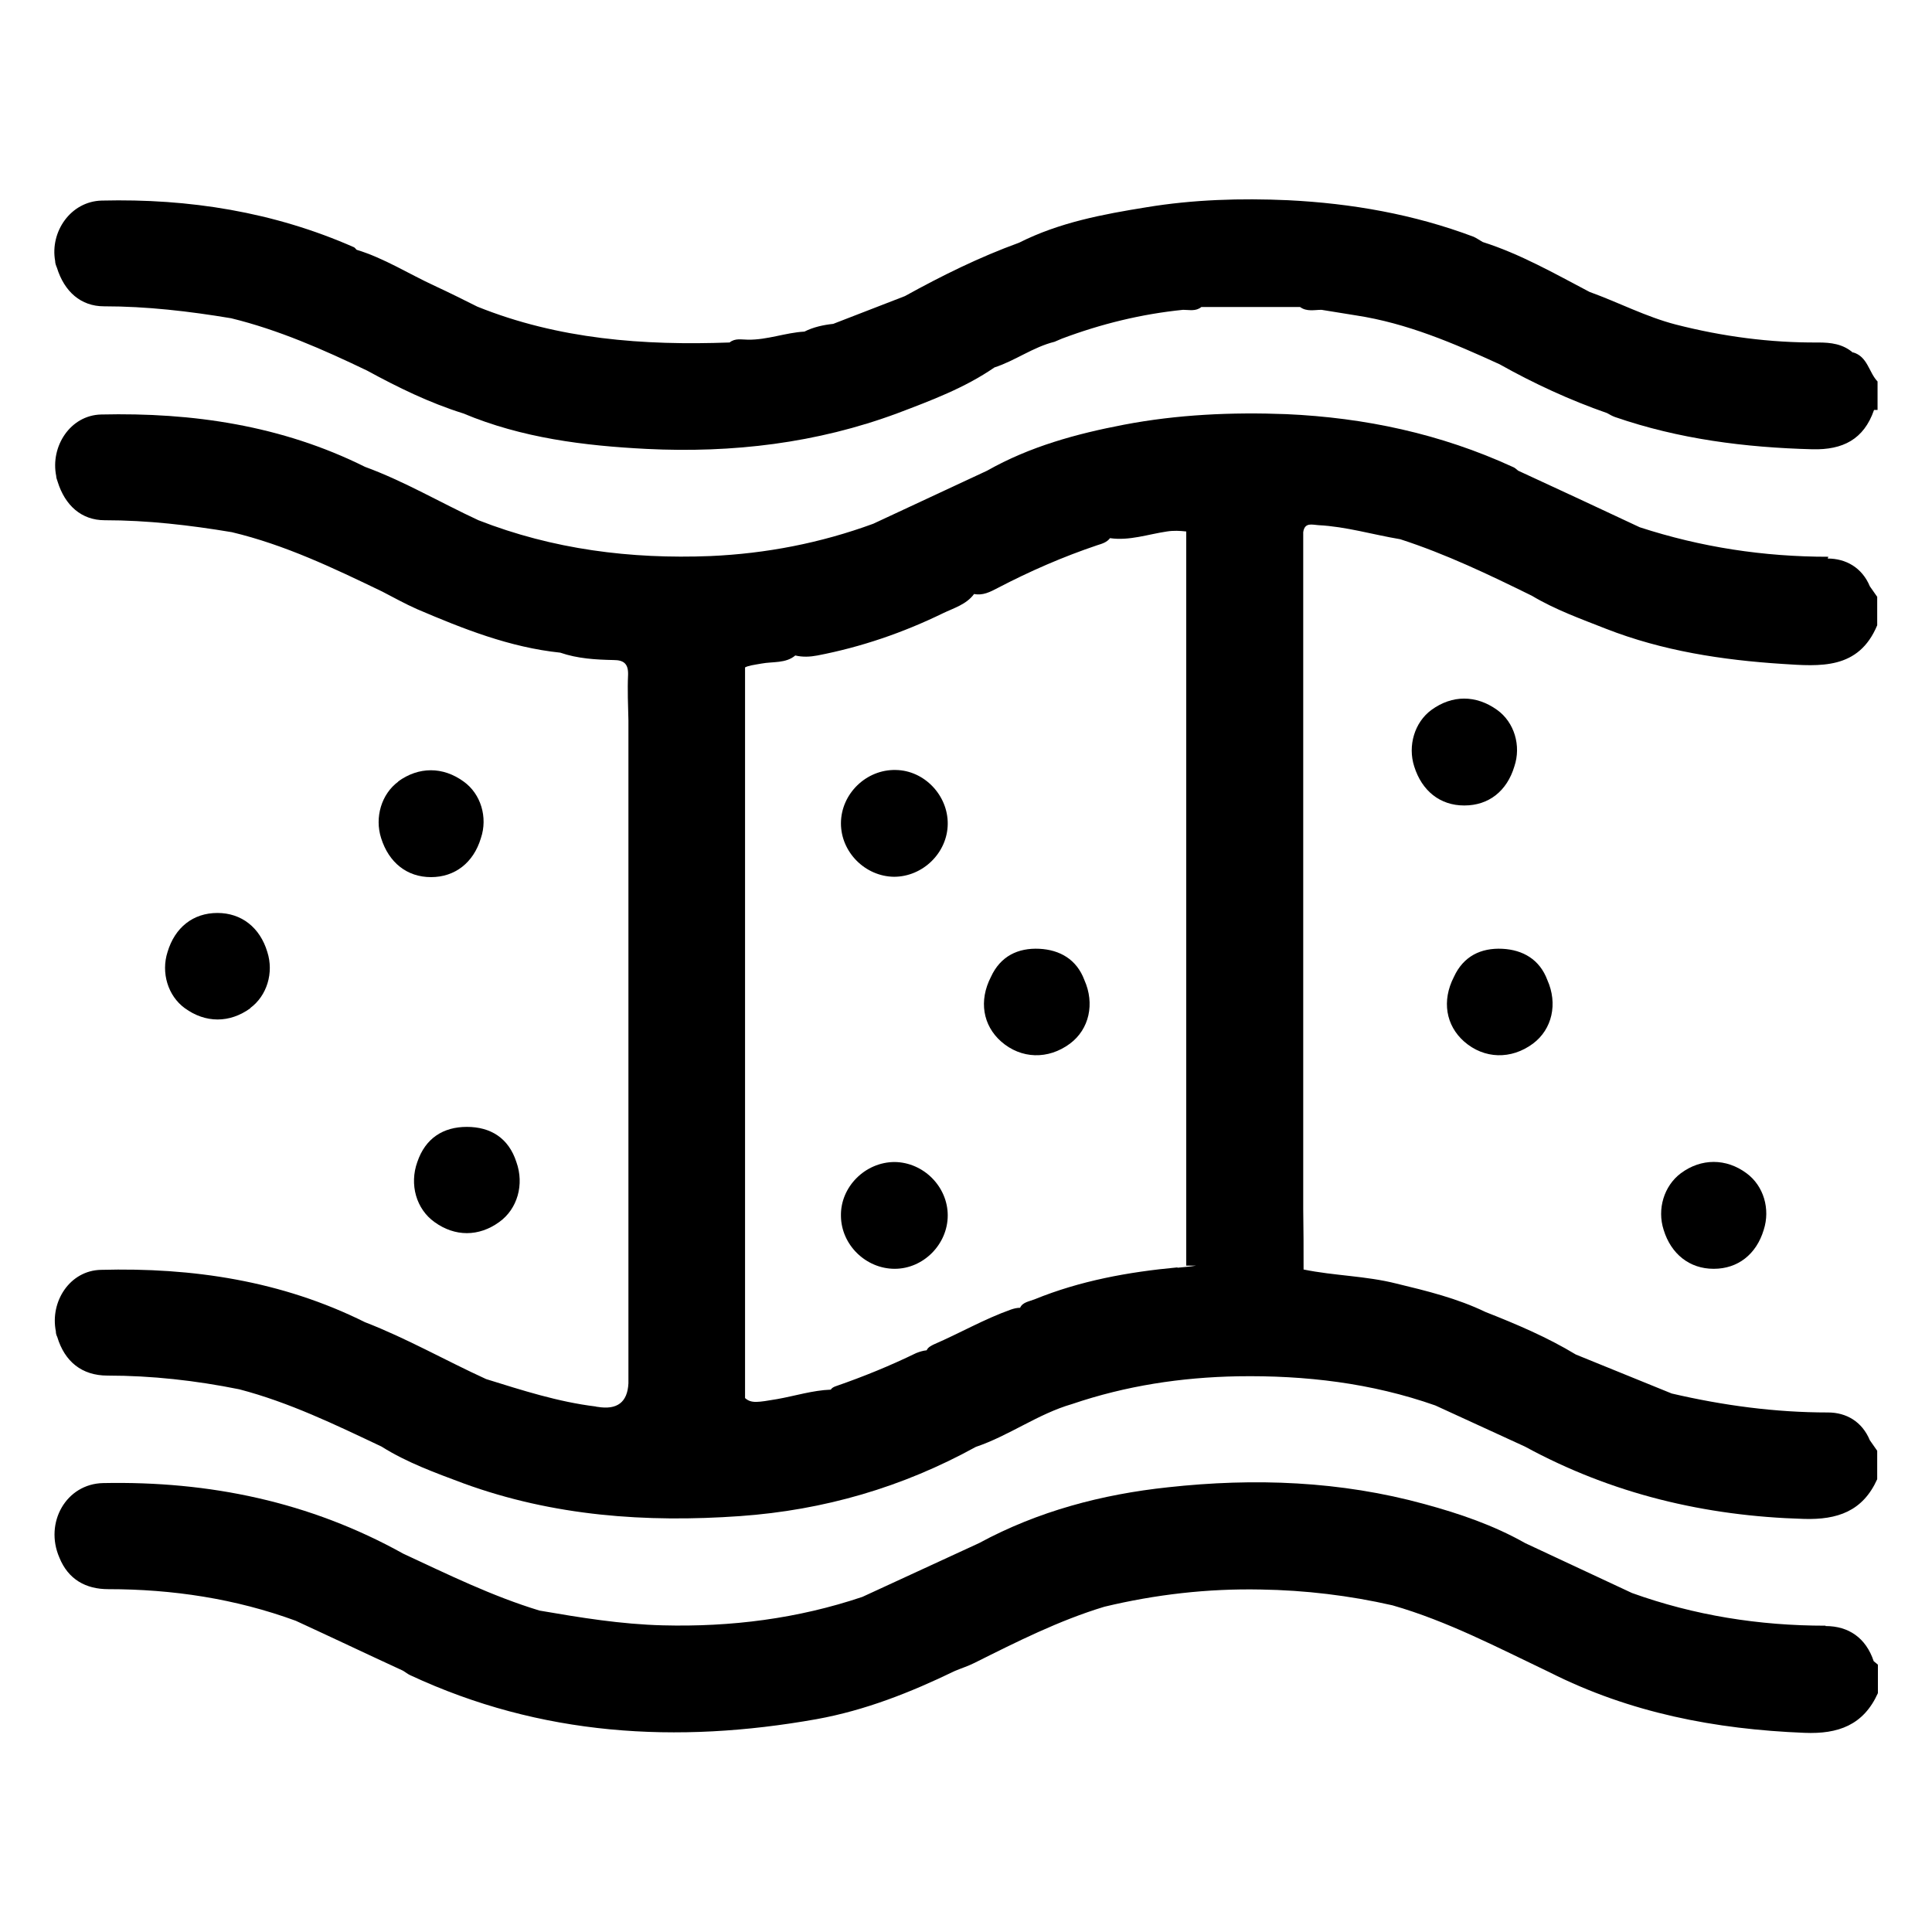
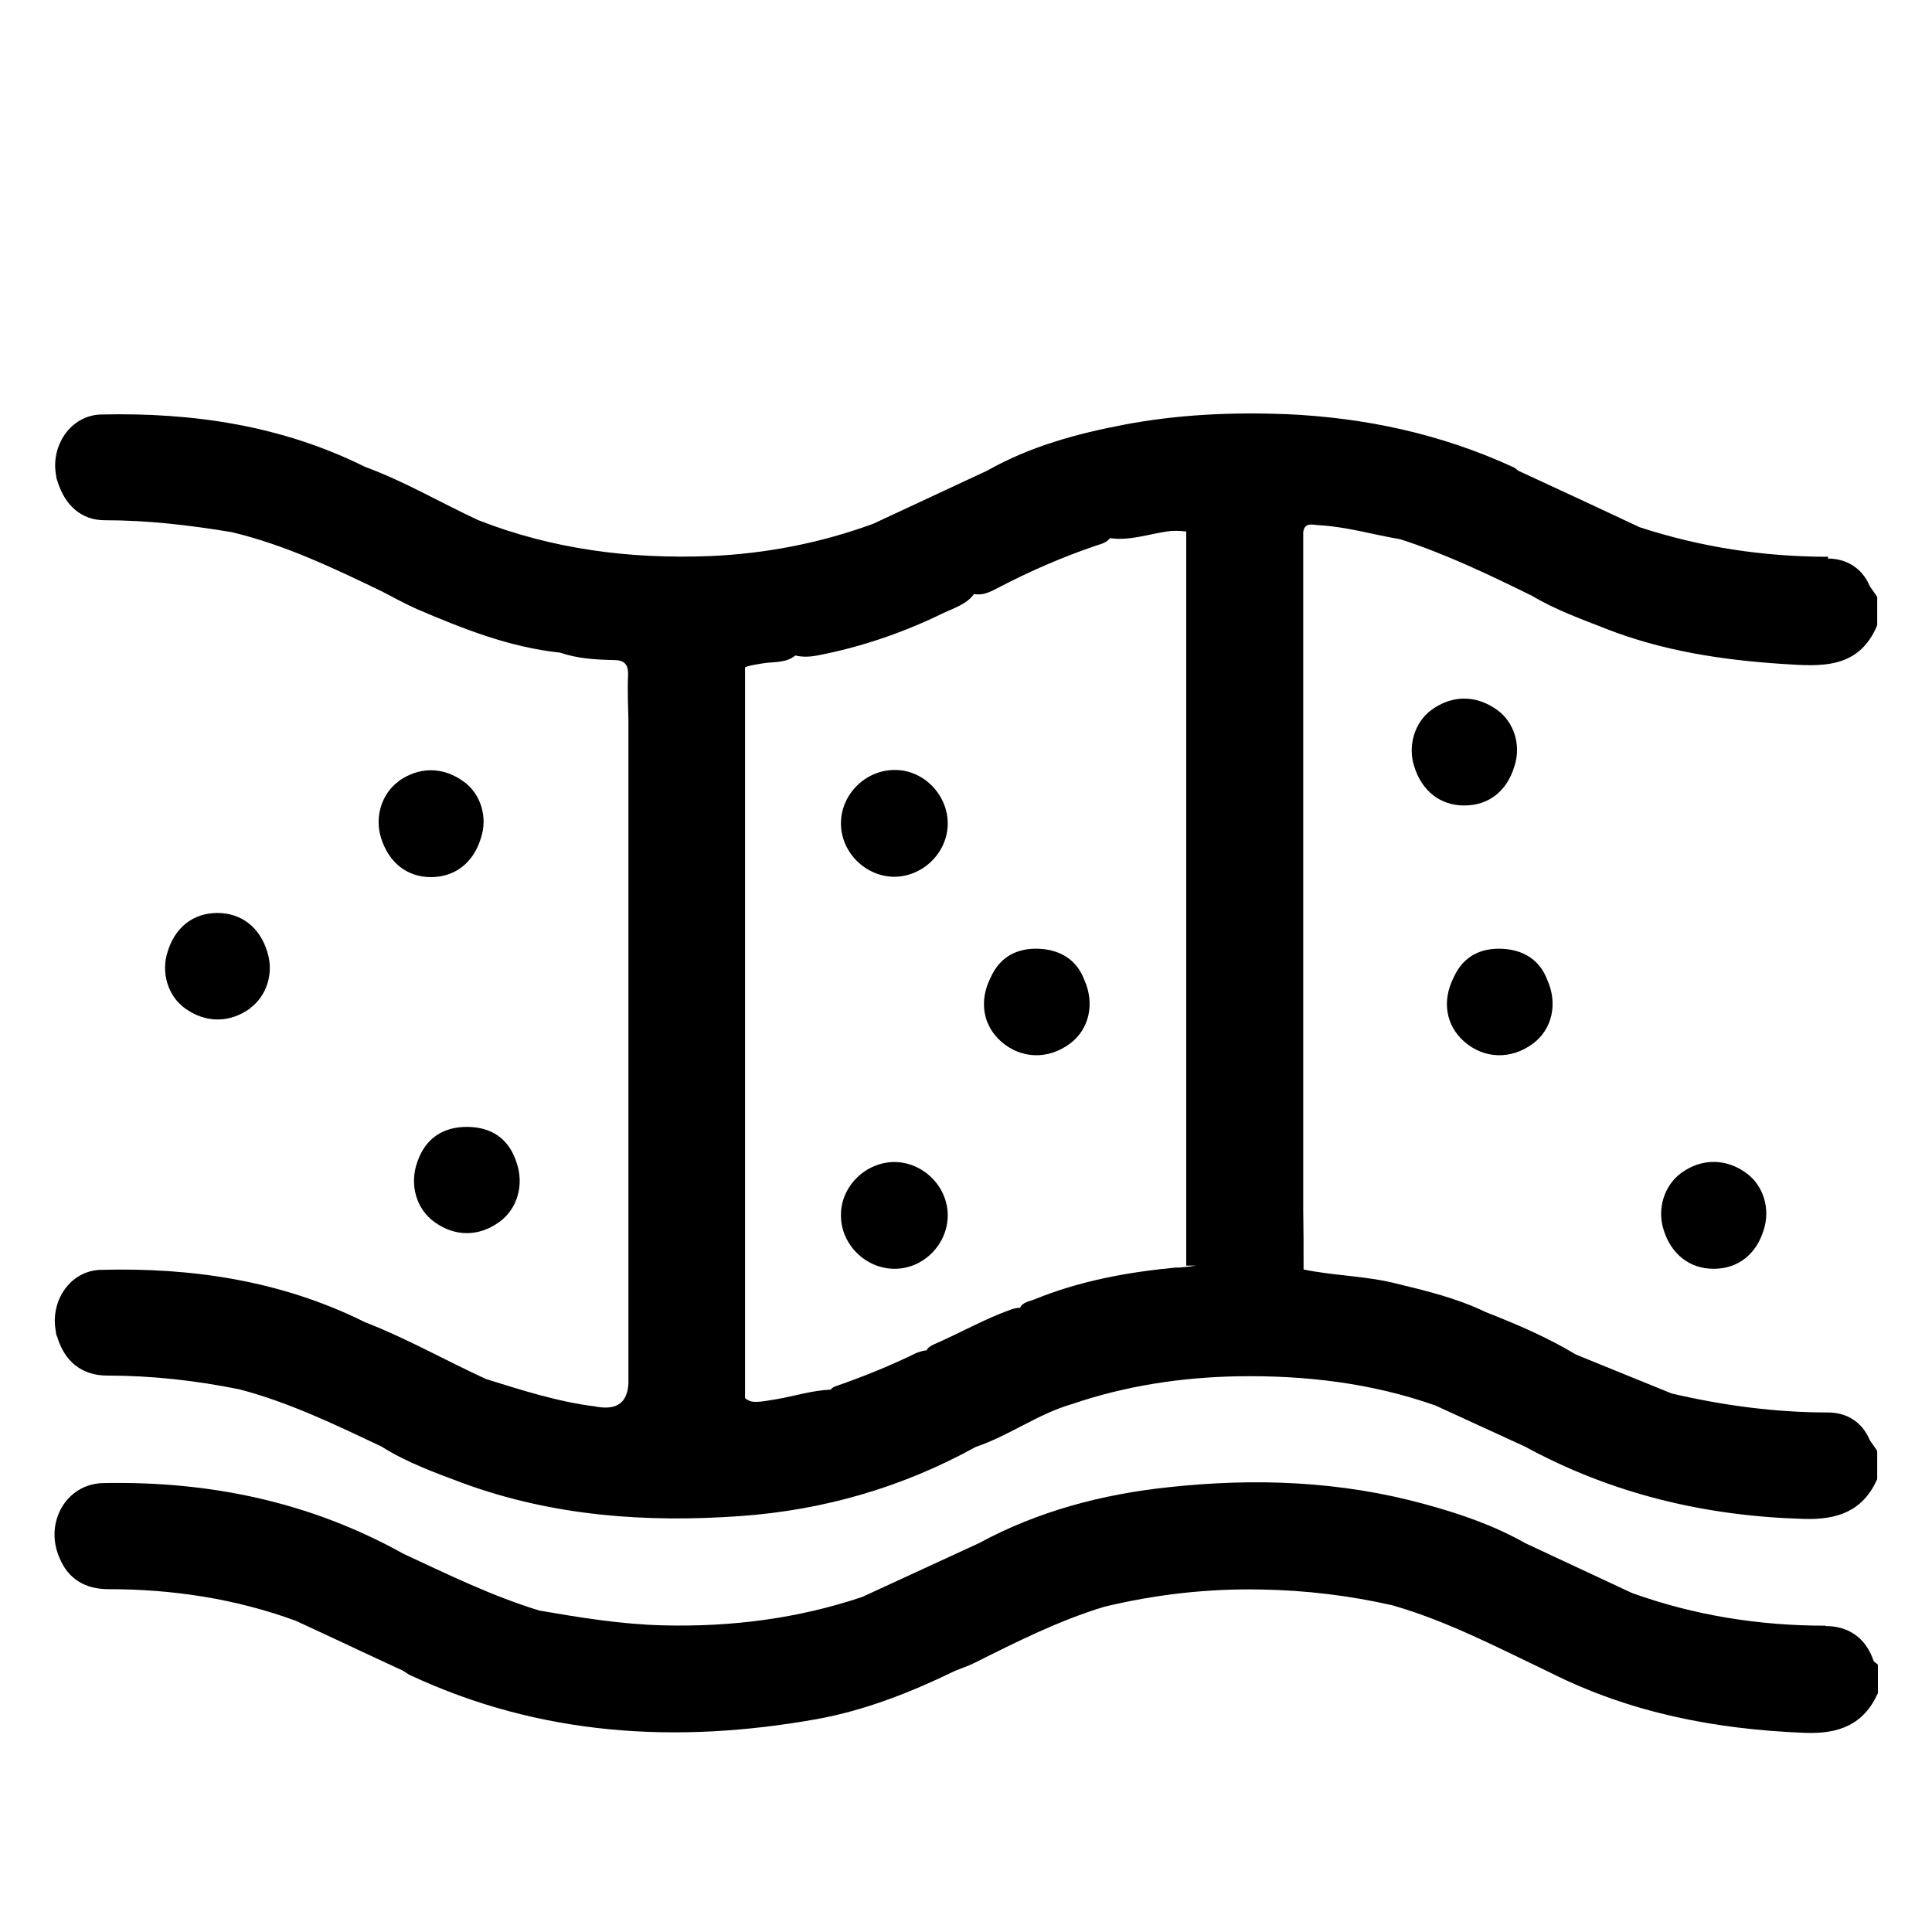
<svg xmlns="http://www.w3.org/2000/svg" id="_图层_1" data-name="图层 1" viewBox="0 0 55 55">
  <path d="M51.97,46.28c-1.89,0-3.73-.29-5.51-.93-1.01-.47-2.03-.95-3.04-1.42-.9-.51-1.87-.84-2.86-1.11-2.4-.66-4.85-.75-7.31-.48-1.88,.2-3.7,.68-5.38,1.59,0,0,0,0,0,0-1.11,.51-2.21,1.02-3.32,1.53-1.84,.62-3.74,.86-5.68,.81-1.19-.03-2.35-.22-3.51-.42-1.35-.41-2.61-1.03-3.88-1.62-2.66-1.48-5.52-2.07-8.54-2.01-1.06,.02-1.68,1.13-1.25,2.12,0,0,0,0,0,0,.25,.62,.75,.9,1.39,.9,1.83,0,3.62,.27,5.34,.9h0c1.02,.47,2.03,.95,3.05,1.42,.07,.04,.14,.1,.21,.13,3.71,1.73,7.59,1.96,11.57,1.25,1.38-.25,2.67-.76,3.93-1.37,.19-.08,.38-.14,.56-.23,1.2-.6,2.41-1.21,3.7-1.6,1.46-.35,2.94-.52,4.45-.49,1.27,.02,2.52,.17,3.75,.45,1.57,.45,3.01,1.21,4.48,1.91h0c2.28,1.15,4.71,1.62,7.25,1.72,.96,.04,1.68-.22,2.09-1.13v-.81s-.08-.07-.12-.1c-.22-.66-.71-1-1.37-1Z" />
-   <path d="M52.75,10.04h0c-.29-.25-.63-.29-.99-.29-1.37,.01-2.72-.17-4.05-.51-.85-.22-1.63-.63-2.46-.93h0c-.99-.52-1.97-1.08-3.04-1.42-.09-.05-.17-.11-.26-.15-1.7-.64-3.47-.95-5.28-1.04-1.35-.06-2.7-.02-4.03,.2-1.24,.2-2.48,.43-3.63,1.01-1.13,.41-2.2,.94-3.25,1.52-.68,.26-1.36,.53-2.04,.79,0,0,0,0,0,0-.28,.03-.56,.09-.82,.22,0,0,0,0,0,0-.54,.03-1.06,.24-1.61,.23-.18,0-.36-.05-.52,.08,0,0,0,0,0,0-2.45,.09-4.87-.09-7.18-1.02-.4-.2-.8-.4-1.21-.59-.74-.34-1.44-.79-2.23-1.03-.02-.02-.04-.05-.07-.07-2.29-1.01-4.7-1.39-7.18-1.33-.89,.02-1.48,.89-1.33,1.72,0,.06,.02,.12,.05,.19,.21,.68,.68,1.1,1.34,1.1,1.22,0,2.42,.14,3.62,.34h0c1.35,.33,2.62,.89,3.87,1.49,.88,.48,1.78,.92,2.74,1.22,1.67,.7,3.44,.92,5.22,1.01,2.44,.12,4.84-.16,7.15-1.02,0,0,0,0,0,0,0,0,0,0,0,0,.95-.36,1.91-.72,2.75-1.3h0c.59-.19,1.1-.58,1.71-.73,.07-.03,.14-.06,.21-.09h0c1.12-.42,2.26-.7,3.45-.82,.18,0,.36,.05,.52-.08,0,0,0,0,0,0,.94,0,1.88,0,2.81,0,.19,.14,.41,.08,.61,.08,0,0,0,0,0,0h0c.33,.05,.66,.11,.99,.16,1.44,.22,2.77,.79,4.08,1.39h0c.98,.55,2,1.02,3.06,1.39,.07,.04,.14,.08,.22,.11,1.82,.63,3.71,.87,5.63,.92,.86,.02,1.46-.28,1.75-1.12h.05s.05,0,.05,0v-.81c-.25-.26-.28-.71-.7-.83Z" />
  <path d="M52.05,15.85c-1.84,0-3.62-.27-5.37-.84,0,0,0,0,0,0-1.15-.54-2.31-1.08-3.46-1.61-.05-.04-.1-.09-.16-.11-2.05-.94-4.2-1.4-6.44-1.5-1.55-.06-3.1,.01-4.62,.3-1.36,.26-2.68,.62-3.9,1.31,0,0,0,0,0,0-1.08,.5-2.16,1.01-3.24,1.51-1.5,.55-3.05,.85-4.64,.92-2.27,.09-4.48-.19-6.6-1.02-1.08-.5-2.11-1.11-3.23-1.52-2.37-1.18-4.91-1.55-7.51-1.49-.88,.02-1.45,.91-1.28,1.75,0,.05,.02,.1,.04,.16,.21,.68,.68,1.1,1.34,1.1,1.22,0,2.42,.14,3.62,.34h0c1.51,.36,2.89,1.02,4.28,1.69,.33,.17,.65,.35,.99,.5,1.31,.56,2.64,1.09,4.08,1.24,.49,.17,1.01,.2,1.52,.21,.29,0,.42,.11,.41,.42-.02,.43,0,.87,.01,1.3,0,.74,0,1.49,0,2.23,0,.68,0,1.35,0,2.03,0,.47,0,.95,0,1.42,0,.44,0,.88,0,1.32,0,.57,0,1.15,0,1.72h0v2.03c0,.68,0,1.35,0,2.03v2.33c0,.64,0,1.28,0,1.93,0,.61,0,1.22,0,1.83h0q-.04,.81-.88,.67s-.03,0-.05-.01c-1.07-.13-2.09-.46-3.12-.78-1.16-.53-2.26-1.16-3.45-1.62-2.37-1.18-4.91-1.56-7.52-1.49-.88,.02-1.45,.9-1.28,1.75,0,.05,.01,.1,.04,.16,.21,.7,.7,1.1,1.43,1.1,1.26,0,2.51,.14,3.75,.39h0c1.42,.37,2.74,1.01,4.05,1.63,.73,.46,1.54,.75,2.34,1.05,2.55,.93,5.19,1.12,7.87,.93,2.39-.17,4.62-.82,6.71-1.97,.95-.32,1.77-.94,2.74-1.22,1.53-.52,3.1-.76,4.72-.79,1.92-.03,3.8,.19,5.62,.83,.85,.39,1.7,.78,2.55,1.17h0c2.48,1.35,5.13,1.98,7.94,2.06,.96,.03,1.68-.22,2.09-1.13v-.81c-.07-.1-.14-.2-.21-.3-.22-.53-.67-.79-1.19-.79-1.51,0-2.99-.2-4.45-.54h0c-.91-.37-1.82-.74-2.73-1.11-.81-.49-1.68-.86-2.57-1.21-.81-.39-1.67-.6-2.54-.81-.87-.22-1.76-.22-2.64-.4,0-.57,0-1.15-.01-1.72,0-.68,0-1.35,0-2.03h0v-2.43c0-.68,0-1.35,0-2.03,0-.71,0-1.42,0-2.13h0v-2.13c0-.68,0-1.35,0-2.03h0c0-.71,0-1.42,0-2.13v-2.43c0-.64,0-1.28,0-1.93h0c.04-.29,.26-.21,.43-.2,.79,.04,1.55,.27,2.33,.4,1.3,.42,2.53,1.01,3.75,1.61h0c.67,.4,1.4,.66,2.11,.94,1.61,.63,3.31,.89,5.02,1,1.07,.07,2.17,.17,2.7-1.1v-.81c-.07-.1-.14-.2-.21-.3-.22-.53-.68-.79-1.2-.79Zm-18.53,20.23c-1.4,.13-2.77,.38-4.07,.91-.15,.06-.34,.08-.41,.24-.09,0-.17,.02-.26,.05-.76,.27-1.45,.67-2.19,.99-.08,.04-.17,.08-.21,.17-.1,.01-.2,.04-.3,.08-.74,.36-1.5,.67-2.28,.94-.06,.02-.12,.05-.15,.1-.52,.02-1.02,.18-1.53,.27-.54,.09-.73,.13-.91-.03V19c.09-.05,.24-.07,.47-.11,.32-.06,.69,0,.96-.23,.21,.05,.42,.04,.63,0,1.25-.24,2.44-.65,3.57-1.2,.31-.15,.67-.25,.89-.55,.25,.05,.46-.06,.67-.17,.92-.48,1.86-.89,2.84-1.22,.13-.04,.27-.08,.36-.2,.55,.08,1.08-.11,1.62-.19,.19-.03,.37-.02,.55,0v20.9h.28c-.17,.03-.35,.04-.53,.06Z" />
-   <path d="M11.88,33.08c-.23,.64-.03,1.34,.49,1.71,.58,.42,1.26,.42,1.84,0,.52-.37,.72-1.07,.49-1.71-.22-.68-.73-1-1.41-1-.67,0-1.18,.32-1.41,1Z" />
+   <path d="M11.88,33.08c-.23,.64-.03,1.34,.49,1.71,.58,.42,1.26,.42,1.84,0,.52-.37,.72-1.07,.49-1.71-.22-.68-.73-1-1.41-1-.67,0-1.18,.32-1.41,1" />
  <path d="M7.12,28.7c.48-.35,.68-1.01,.49-1.6-.21-.7-.74-1.11-1.42-1.11-.69,0-1.21,.41-1.42,1.11-.19,.59,.01,1.25,.49,1.6,.59,.43,1.28,.43,1.87,0Z" />
  <path d="M11.34,22.25c-.48,.35-.68,1.02-.49,1.61,0,0,0,0,0,0,.22,.7,.74,1.11,1.42,1.11,.68,0,1.21-.41,1.42-1.11,.2-.59,0-1.26-.49-1.61-.59-.43-1.28-.43-1.87,0Z" />
  <path d="M41.68,29.65c.57,.5,1.34,.52,1.96,.06,.55-.41,.71-1.14,.41-1.81-.22-.59-.7-.86-1.28-.89-.61-.03-1.11,.21-1.38,.8h0c-.35,.68-.23,1.38,.29,1.84Z" />
  <path d="M41.69,22.93c.69,0,1.21-.41,1.42-1.11,.2-.59,0-1.26-.49-1.61-.6-.43-1.28-.43-1.87,0-.48,.35-.68,1.02-.49,1.61h0c.22,.7,.74,1.11,1.42,1.11Z" />
  <path d="M48.79,36.12c.68,0,1.21-.41,1.42-1.11,.19-.59,0-1.25-.49-1.61-.58-.43-1.29-.43-1.87,0-.48,.36-.68,1.02-.49,1.61h0c.21,.69,.74,1.11,1.42,1.11Z" />
  <path d="M25.5,21.92c-.84-.02-1.56,.68-1.56,1.52,0,.82,.69,1.51,1.51,1.52,.82,0,1.52-.68,1.53-1.5,.01-.82-.67-1.53-1.48-1.54Z" />
  <path d="M25.47,33.08c-.84,0-1.55,.71-1.53,1.54,.01,.82,.71,1.5,1.53,1.5,.82,0,1.51-.7,1.51-1.52,0-.82-.69-1.51-1.51-1.52Z" />
  <path d="M29.59,27.01c-.61-.03-1.11,.21-1.38,.8-.35,.68-.23,1.38,.29,1.84,.57,.5,1.34,.52,1.96,.06,.55-.41,.71-1.14,.41-1.81-.22-.59-.7-.86-1.28-.89Z" />
</svg>